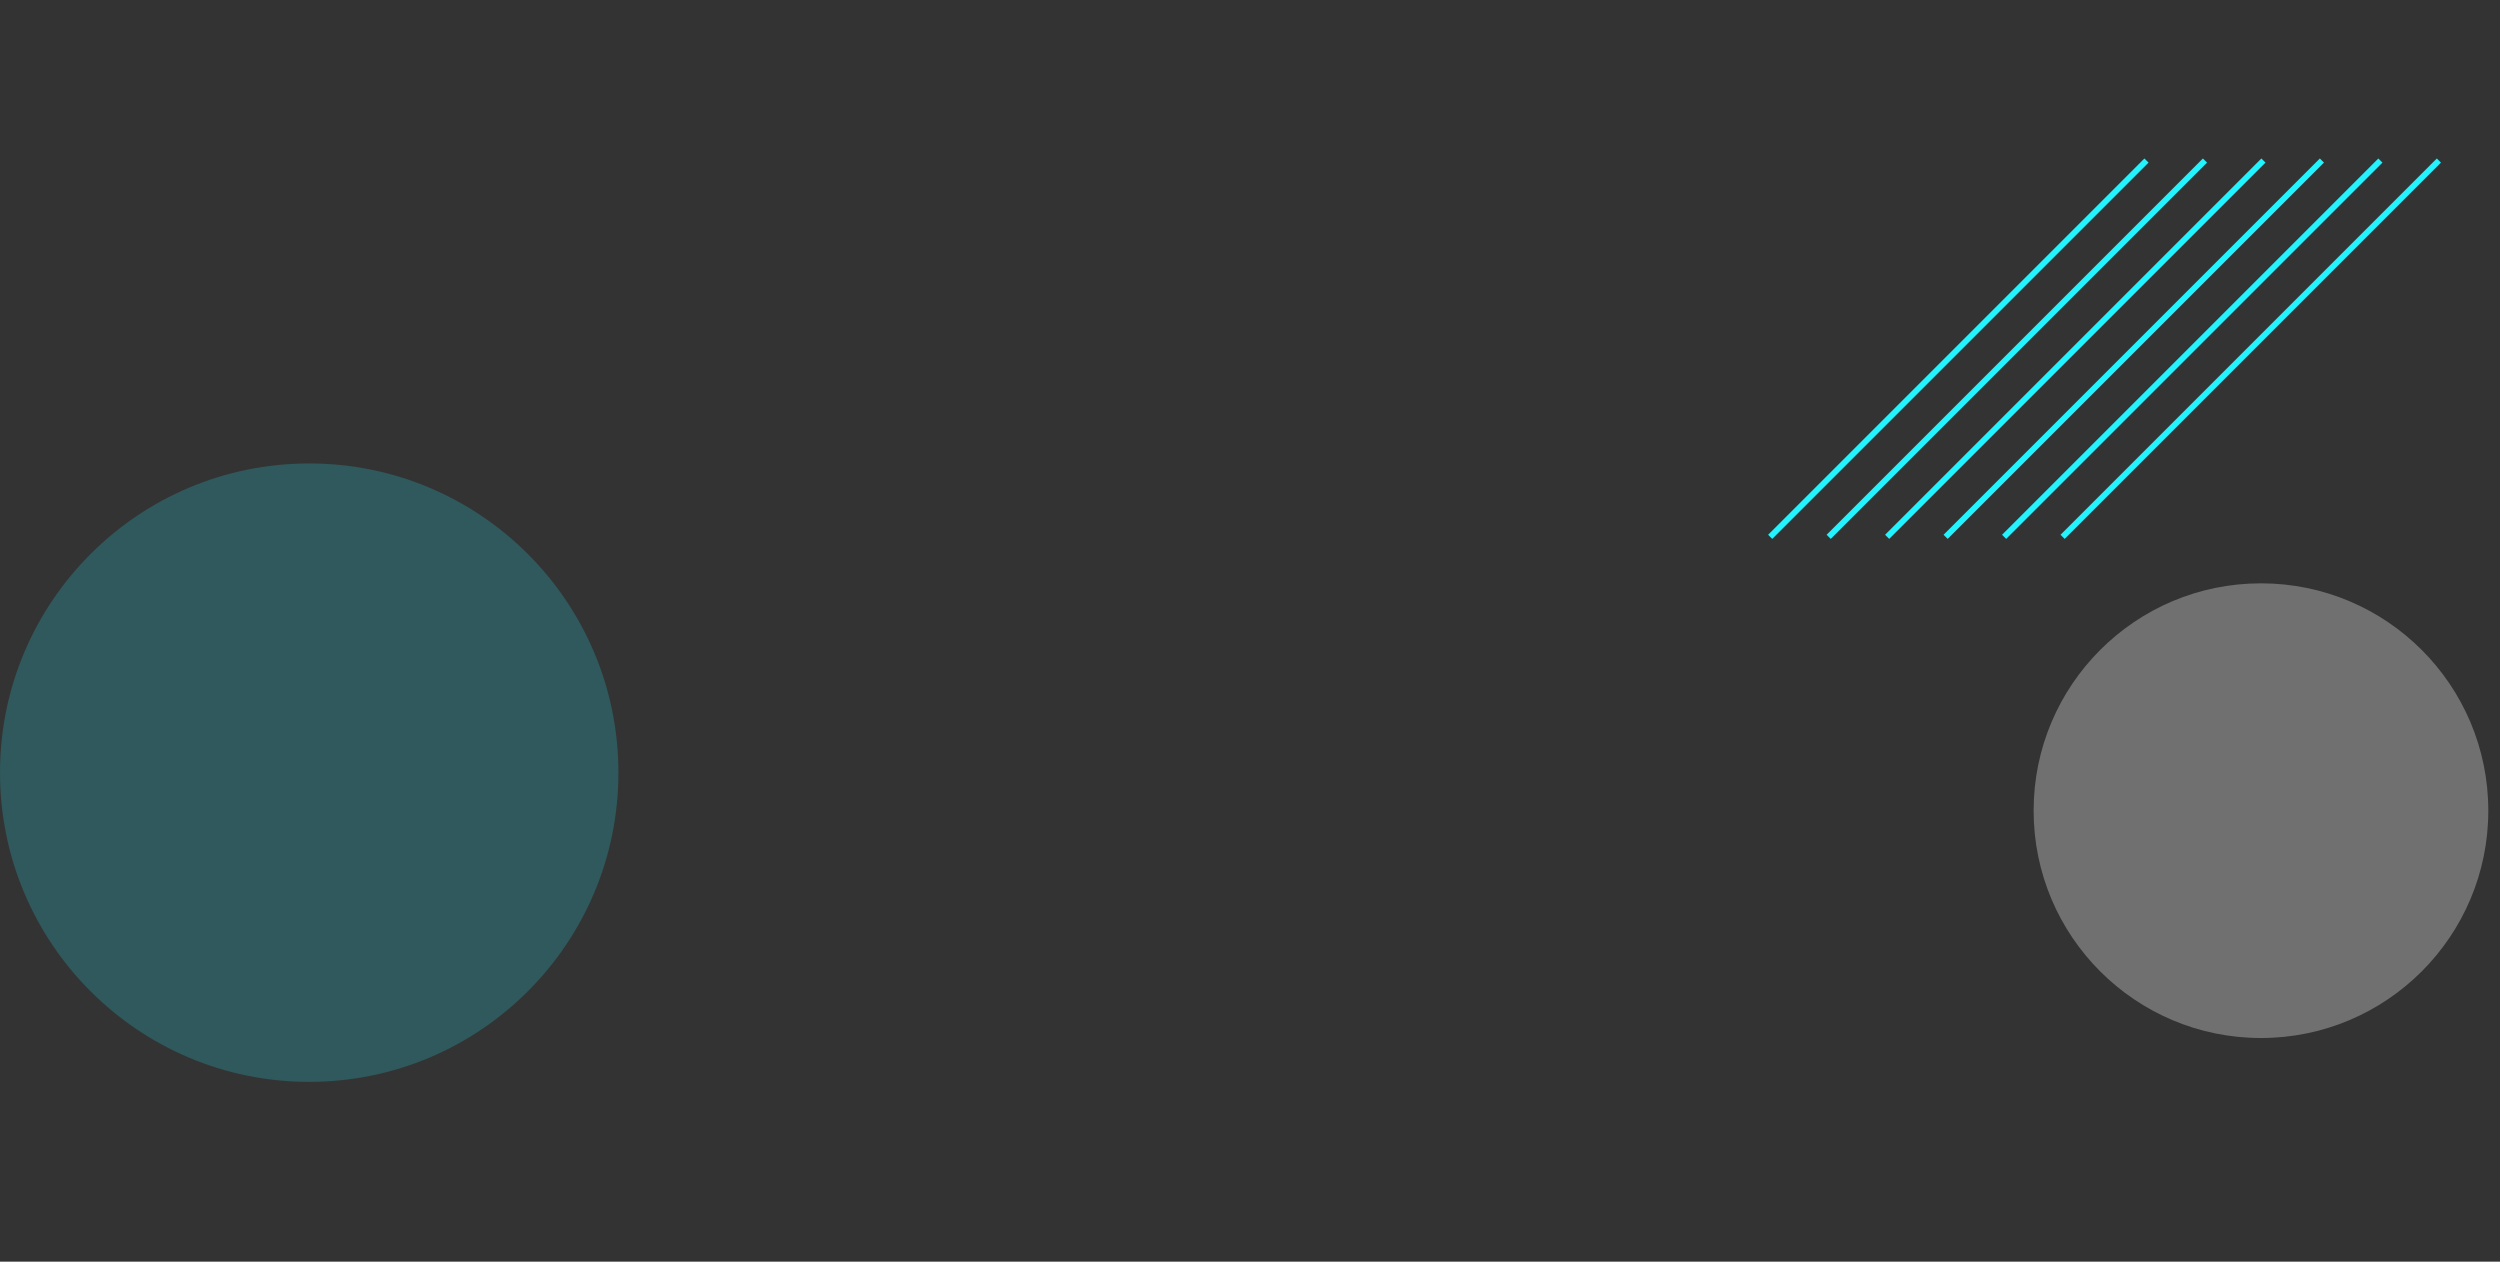
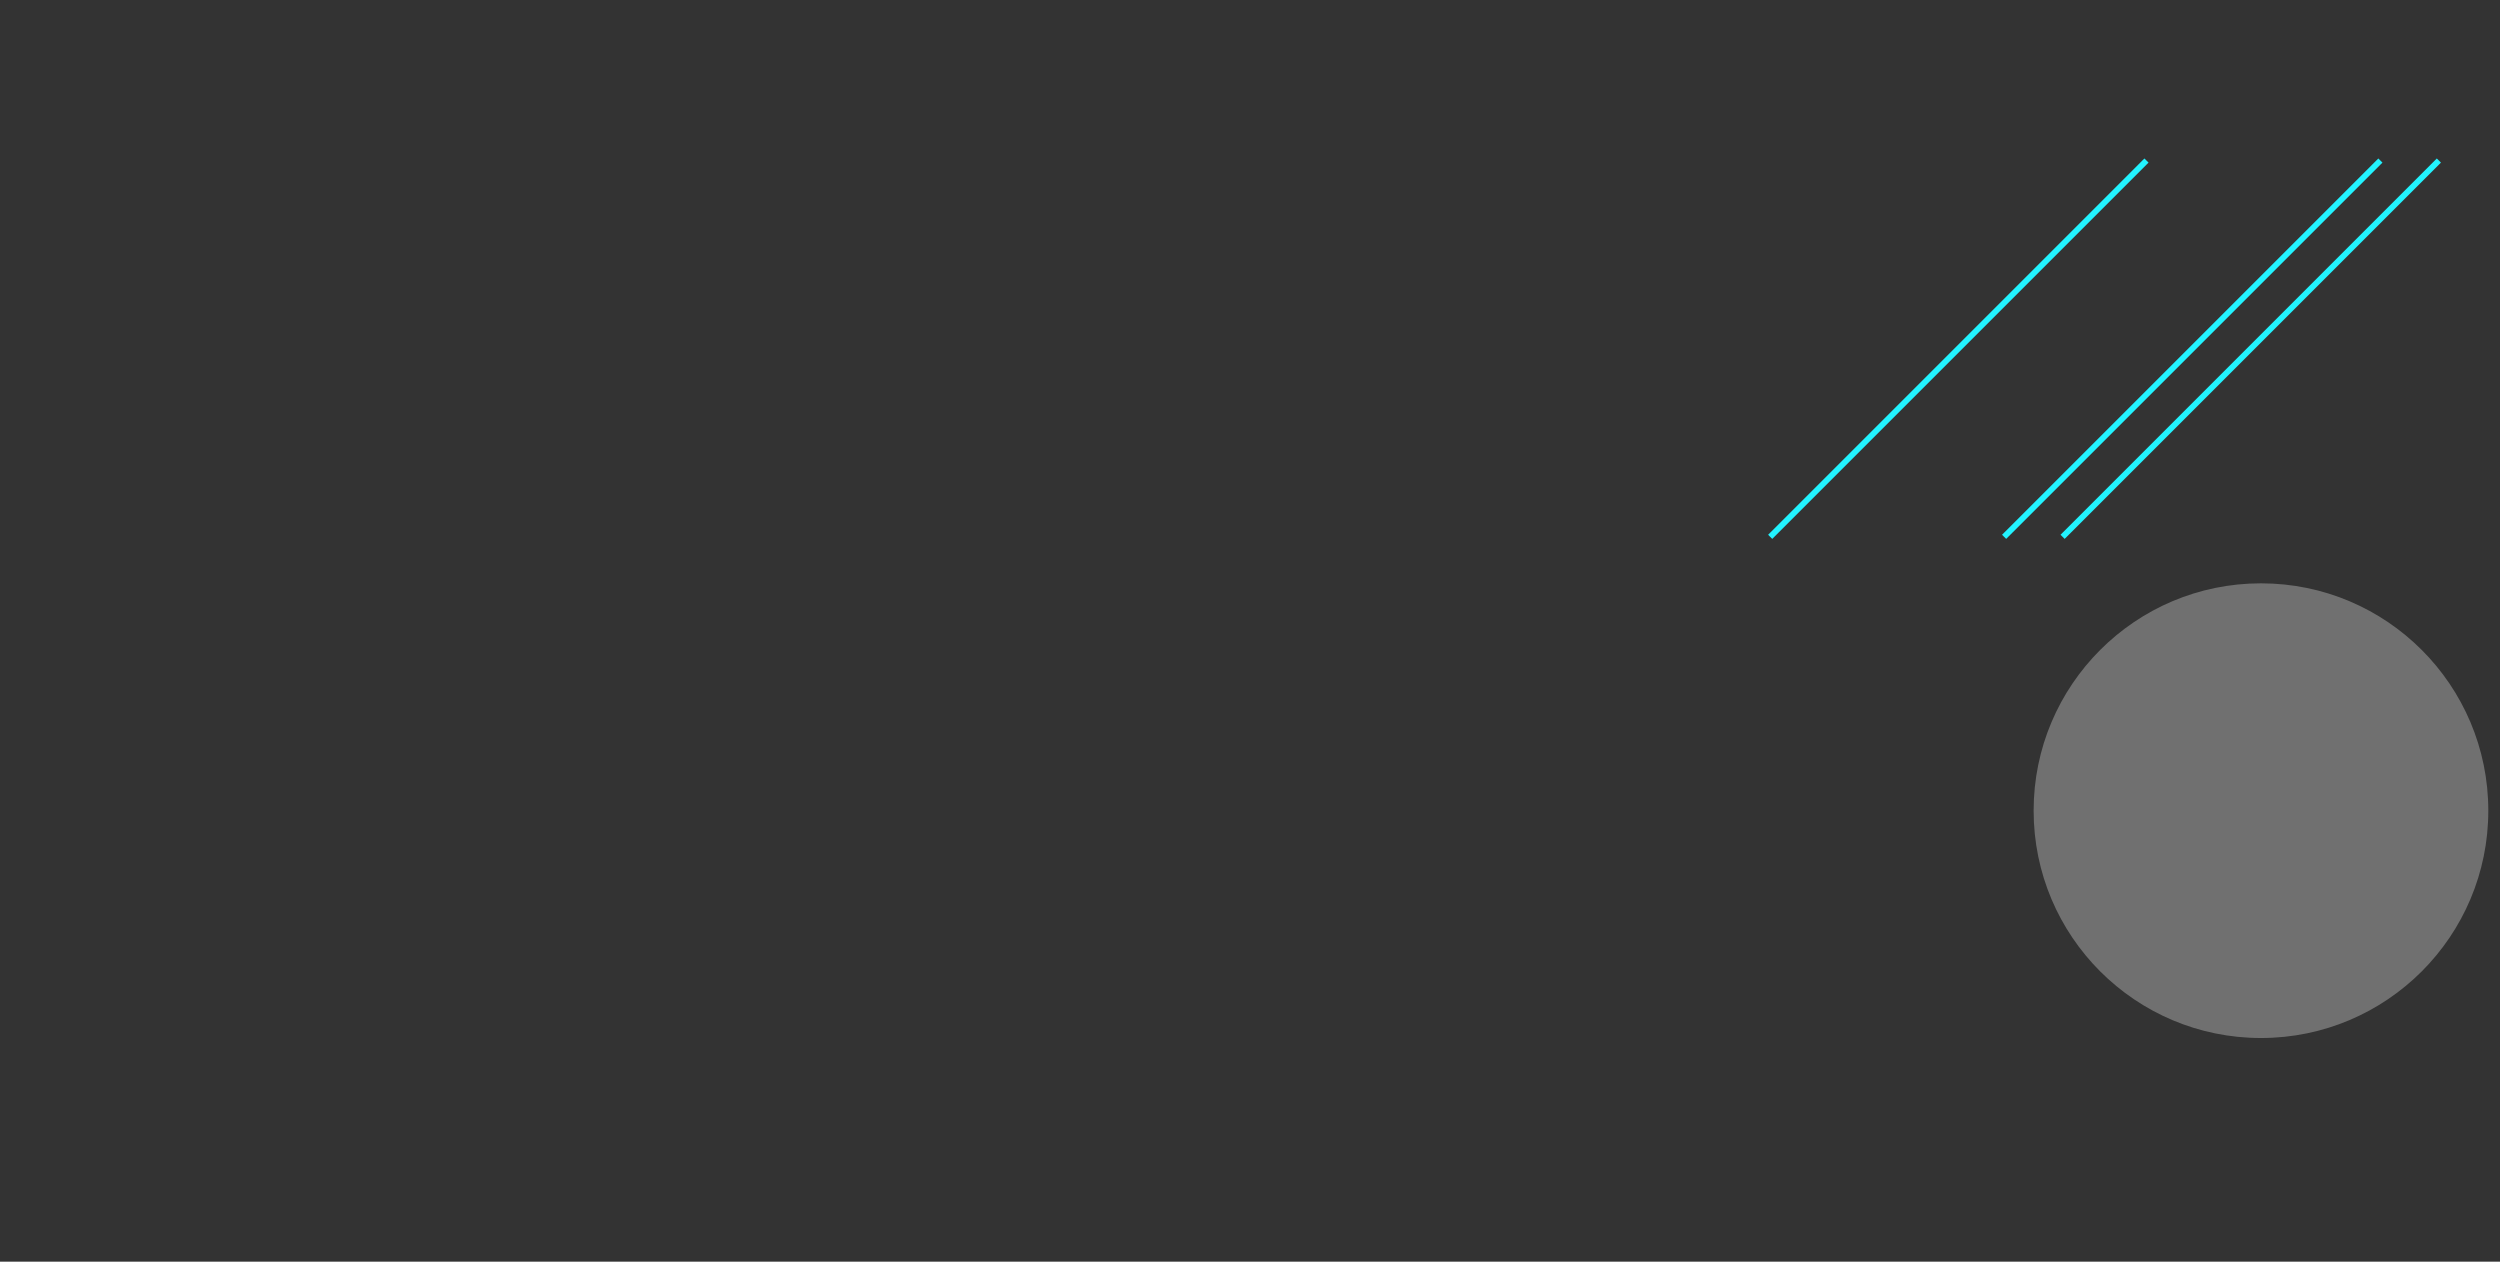
<svg xmlns="http://www.w3.org/2000/svg" width="1710px" height="863px" viewBox="0 0 1710 863" version="1.1">
  <rect x="0" y="0" width="1710" height="863" fill="#333333" stroke="none" />
  <title>Group</title>
  <g id="Page-1" stroke="none" stroke-width="1" fill="none" fill-rule="evenodd">
    <g id="Leadership-page" transform="translate(212, -478)">
      <g id="Group" transform="translate(-57, 478)">
        <circle id="Oval" fill="#FFFFFF" opacity="0.3" cx="1391.5" cy="554.5" r="155.5" />
-         <circle id="Oval" fill="#22F3FF" opacity="0.2" cx="56.5" cy="528.5" r="211.5" />
-         <line x1="1097.221" y1="365.779" x2="1351.779" y2="111.221" id="Line" stroke="#22F3FF" stroke-width="4" stroke-linecap="square" />
        <line x1="1057.221" y1="365.779" x2="1311.779" y2="111.221" id="Line" stroke="#22F3FF" stroke-width="4" stroke-linecap="square" />
-         <line x1="1137.221" y1="365.779" x2="1391.779" y2="111.221" id="Line" stroke="#22F3FF" stroke-width="4" stroke-linecap="square" />
-         <line x1="1177.221" y1="365.779" x2="1431.779" y2="111.221" id="Line" stroke="#22F3FF" stroke-width="4" stroke-linecap="square" />
        <line x1="1217.221" y1="365.779" x2="1471.779" y2="111.221" id="Line" stroke="#22F3FF" stroke-width="4" stroke-linecap="square" />
        <line x1="1257.221" y1="365.779" x2="1511.779" y2="111.221" id="Line" stroke="#22F3FF" stroke-width="4" stroke-linecap="square" />
      </g>
    </g>
  </g>
</svg>